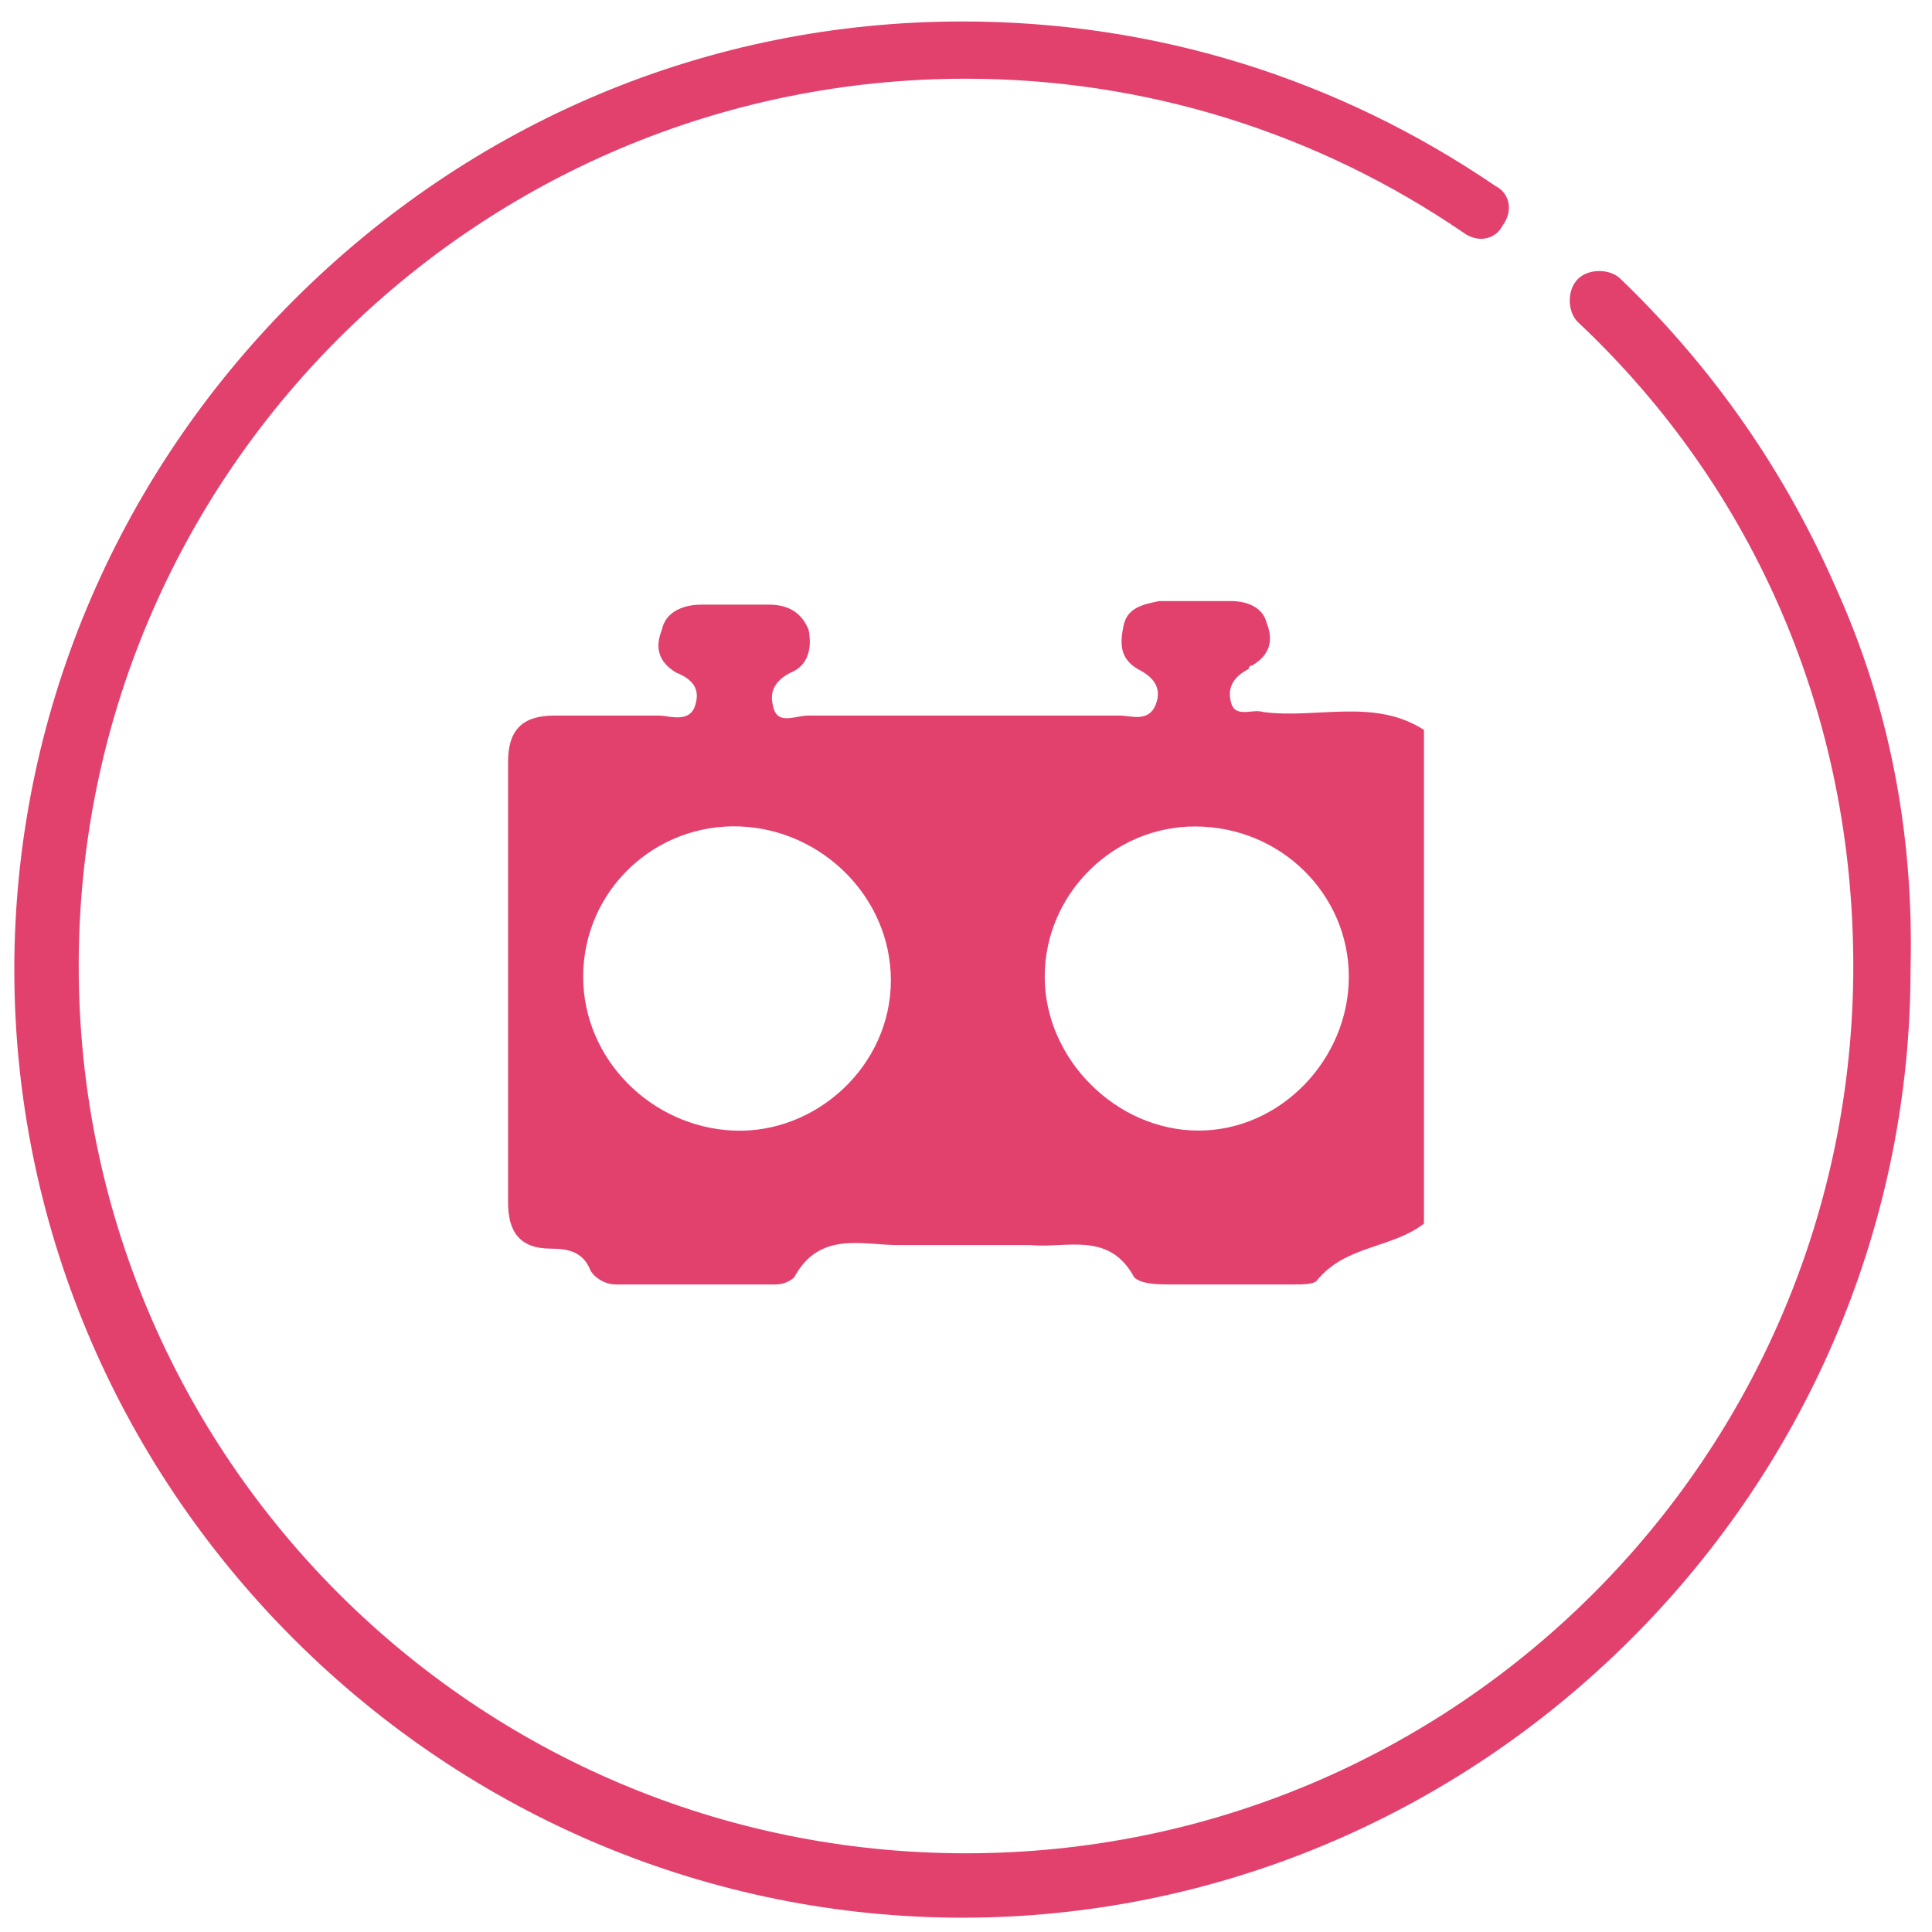
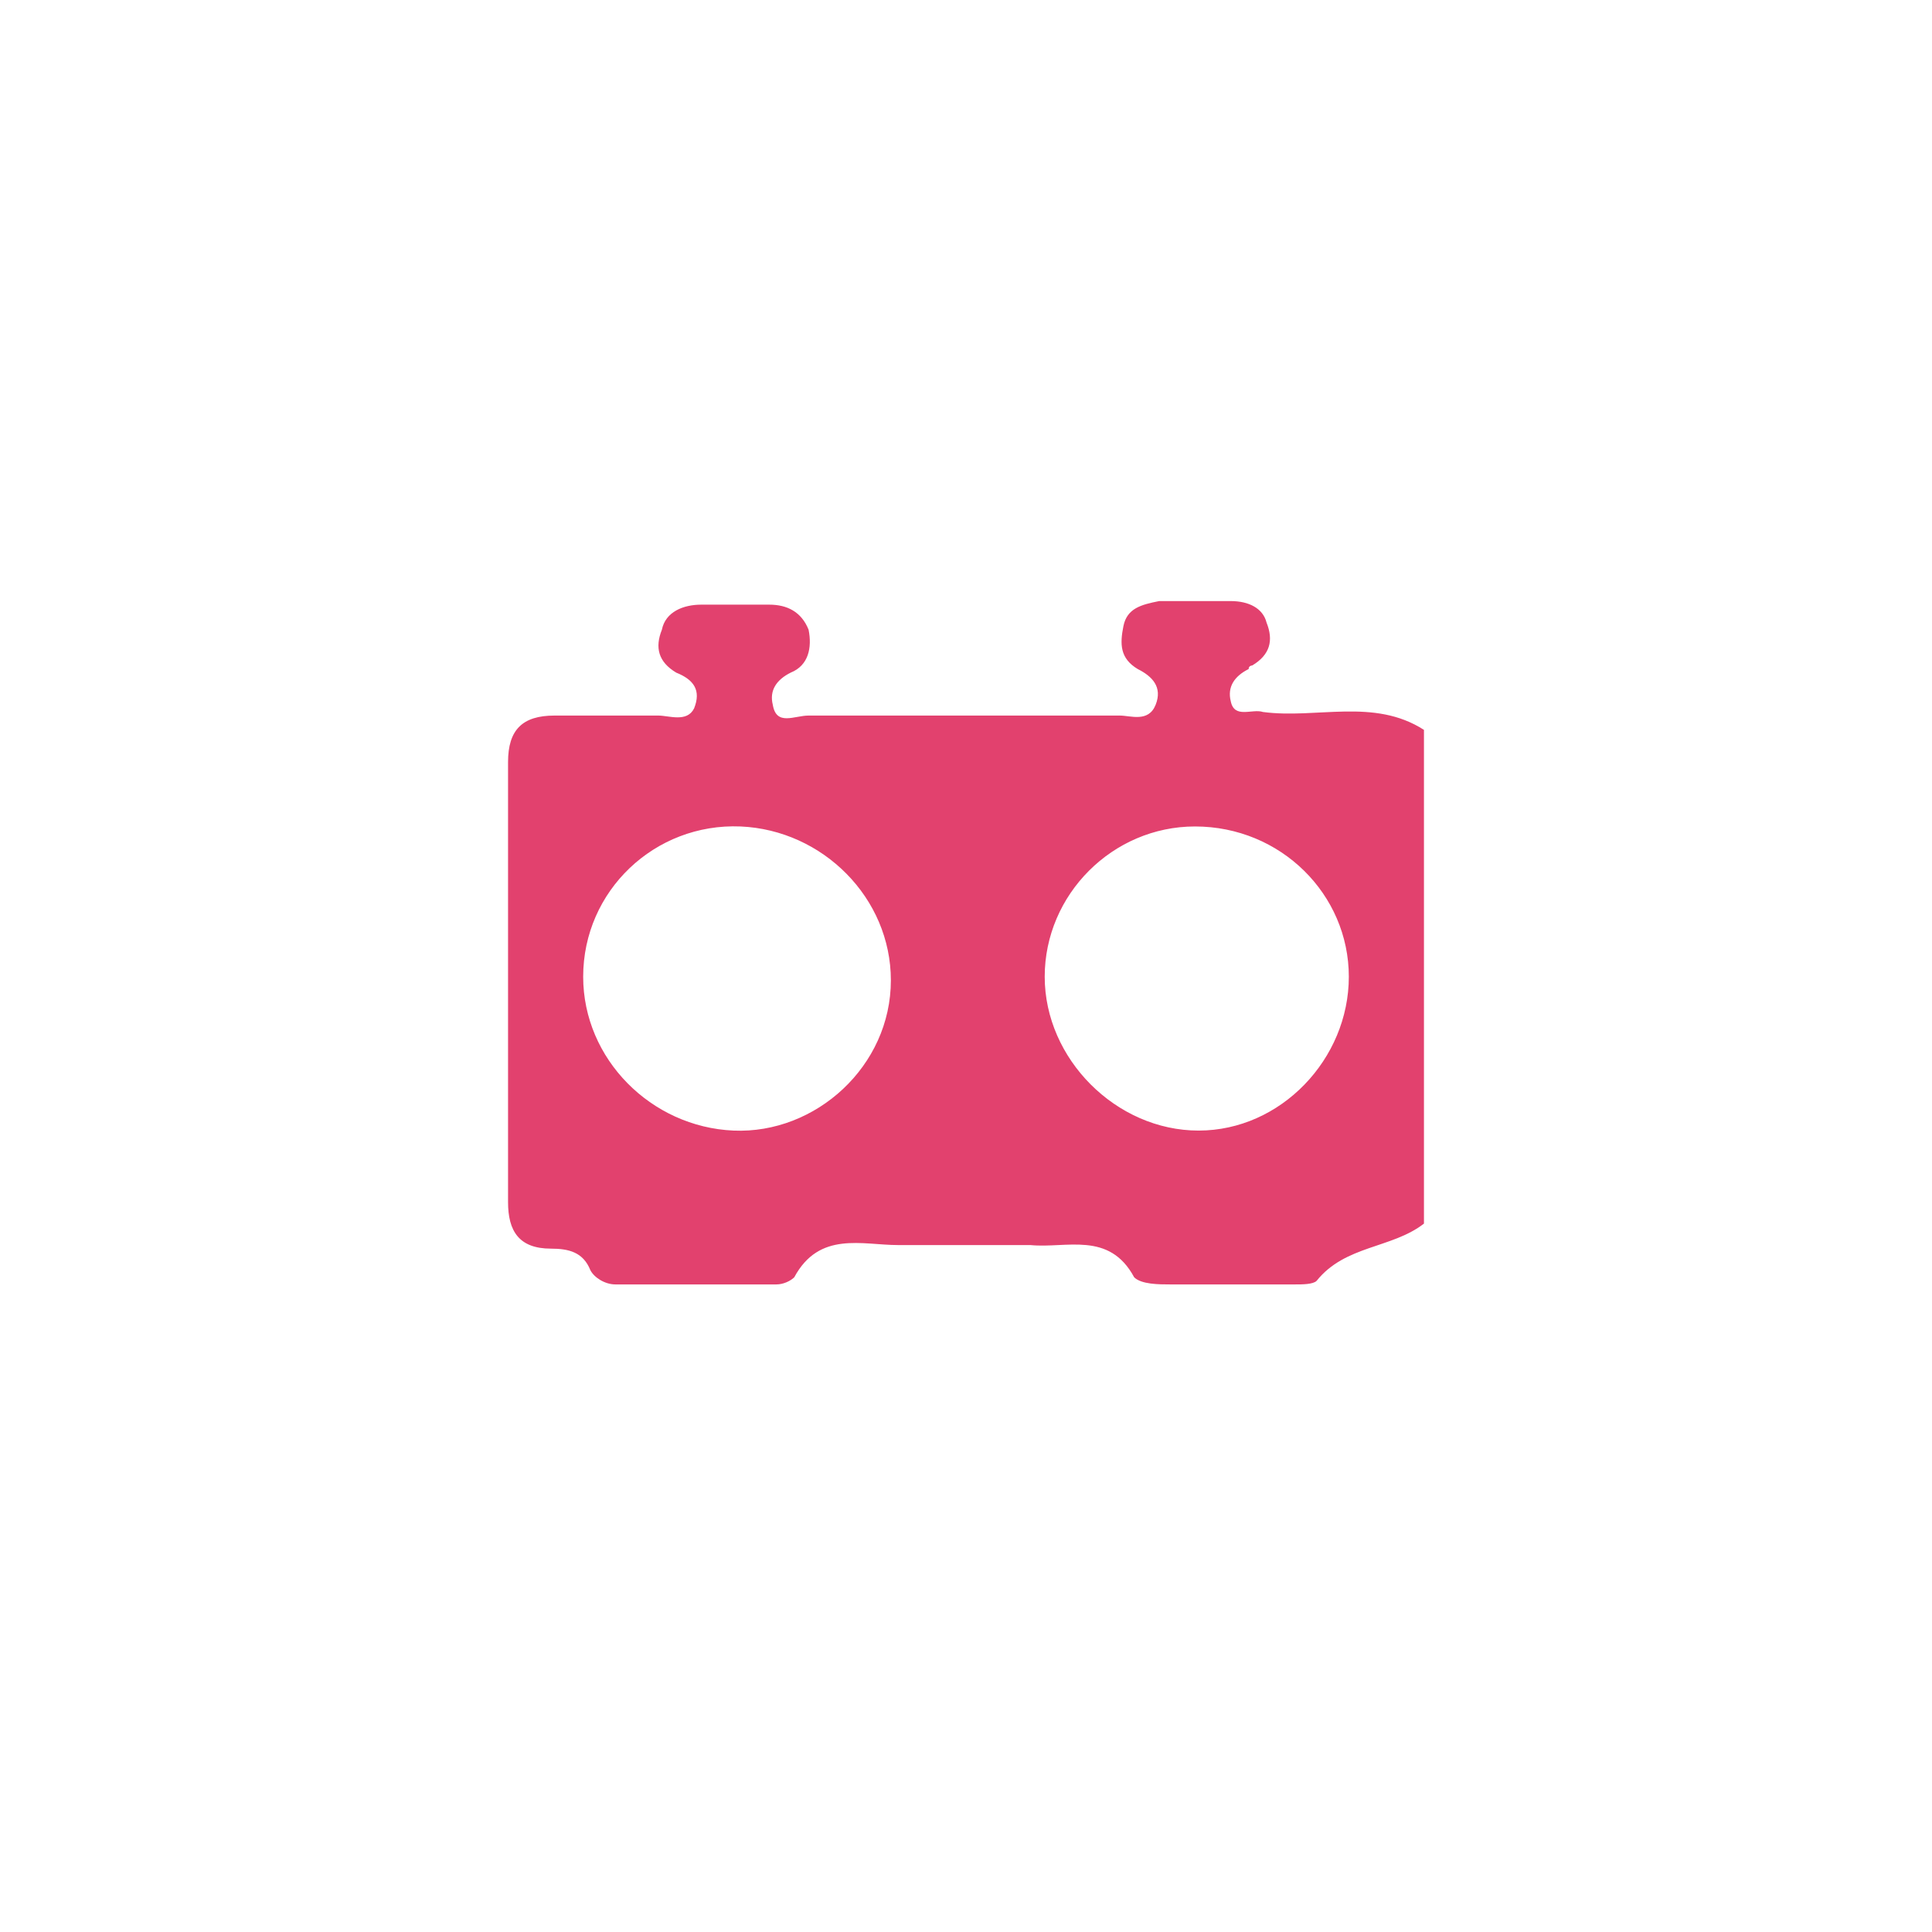
<svg xmlns="http://www.w3.org/2000/svg" id="Layer_1" x="0px" y="0px" viewBox="0 0 54 54" style="enable-background:new 0 0 54 54;" xml:space="preserve">
  <style type="text/css"> .st0{fill:#E2416E;} </style>
  <g>
    <g>
-       <path class="st0" d="M51.3,16.4c-1.4-3.2-3.4-6.1-6-8.6c-0.3-0.3-0.9-0.3-1.2,0c-0.3,0.3-0.3,0.9,0,1.2c5,4.7,7.7,11.1,7.7,18 c0,13.7-11.1,24.8-24.8,24.8S2.2,40.7,2.2,27S13.3,2.2,27,2.2c5,0,9.8,1.5,13.9,4.3c0.4,0.3,0.9,0.2,1.1-0.2 c0.3-0.4,0.2-0.9-0.2-1.1c-4.4-3-9.5-4.6-14.9-4.6c-7.1,0-13.7,2.8-18.7,7.8c-5,5-7.8,11.7-7.8,18.7s2.8,13.7,7.8,18.7 c5,5,11.7,7.8,18.7,7.8s13.7-2.8,18.7-7.8c5-5,7.8-11.7,7.8-18.7C53.5,23.3,52.8,19.7,51.3,16.4z" />
-     </g>
+       </g>
  </g>
  <g>
    <path class="st0" d="M39.8,20.4c0,4.6,0,9.2,0,13.8c-0.9,0.7-2.2,0.6-3,1.6c-0.1,0.1-0.4,0.1-0.6,0.1c-1.2,0-2.3,0-3.5,0 c-0.3,0-0.8,0-1-0.2c-0.7-1.3-1.9-0.8-2.9-0.9c-1.2,0-2.5,0-3.7,0c-1,0-2.2-0.4-2.9,0.9c-0.1,0.1-0.3,0.2-0.5,0.2c-1.5,0-3,0-4.5,0 c-0.3,0-0.6-0.2-0.7-0.4c-0.2-0.5-0.6-0.6-1.1-0.6c-0.9,0-1.2-0.5-1.2-1.3c0-4.1,0-8.2,0-12.3c0-0.9,0.4-1.3,1.3-1.3c1,0,2,0,2.9,0 c0.3,0,0.8,0.2,1-0.2c0.2-0.5,0-0.8-0.5-1c-0.5-0.3-0.6-0.7-0.4-1.2c0.1-0.5,0.6-0.7,1.1-0.7c0.6,0,1.3,0,1.9,0 c0.5,0,0.9,0.2,1.1,0.7c0.1,0.5,0,1-0.5,1.2c-0.4,0.2-0.6,0.5-0.5,0.9c0.1,0.6,0.6,0.3,1,0.3c2.9,0,5.8,0,8.7,0 c0.3,0,0.8,0.2,1-0.3c0.2-0.5-0.1-0.8-0.5-1c-0.5-0.3-0.5-0.7-0.4-1.2c0.1-0.5,0.5-0.6,1-0.7c0.7,0,1.4,0,2,0c0.5,0,0.9,0.2,1,0.6 c0.2,0.5,0.1,0.9-0.4,1.2c0,0-0.1,0-0.1,0.1c-0.4,0.2-0.6,0.5-0.5,0.9c0.1,0.5,0.6,0.2,0.9,0.3C36.8,20.1,38.4,19.5,39.8,20.4z M24.9,27.4c0-2.3-1.9-4.2-4.2-4.3c-2.4-0.1-4.4,1.8-4.4,4.2c0,2.3,1.9,4.2,4.2,4.3C22.8,31.7,24.9,29.8,24.9,27.4z M33.4,23.1 c-2.3,0-4.2,1.9-4.2,4.2c0,2.3,2,4.3,4.3,4.3c2.3,0,4.2-2,4.2-4.3C37.7,25,35.8,23.1,33.4,23.1z" />
  </g>
</svg>